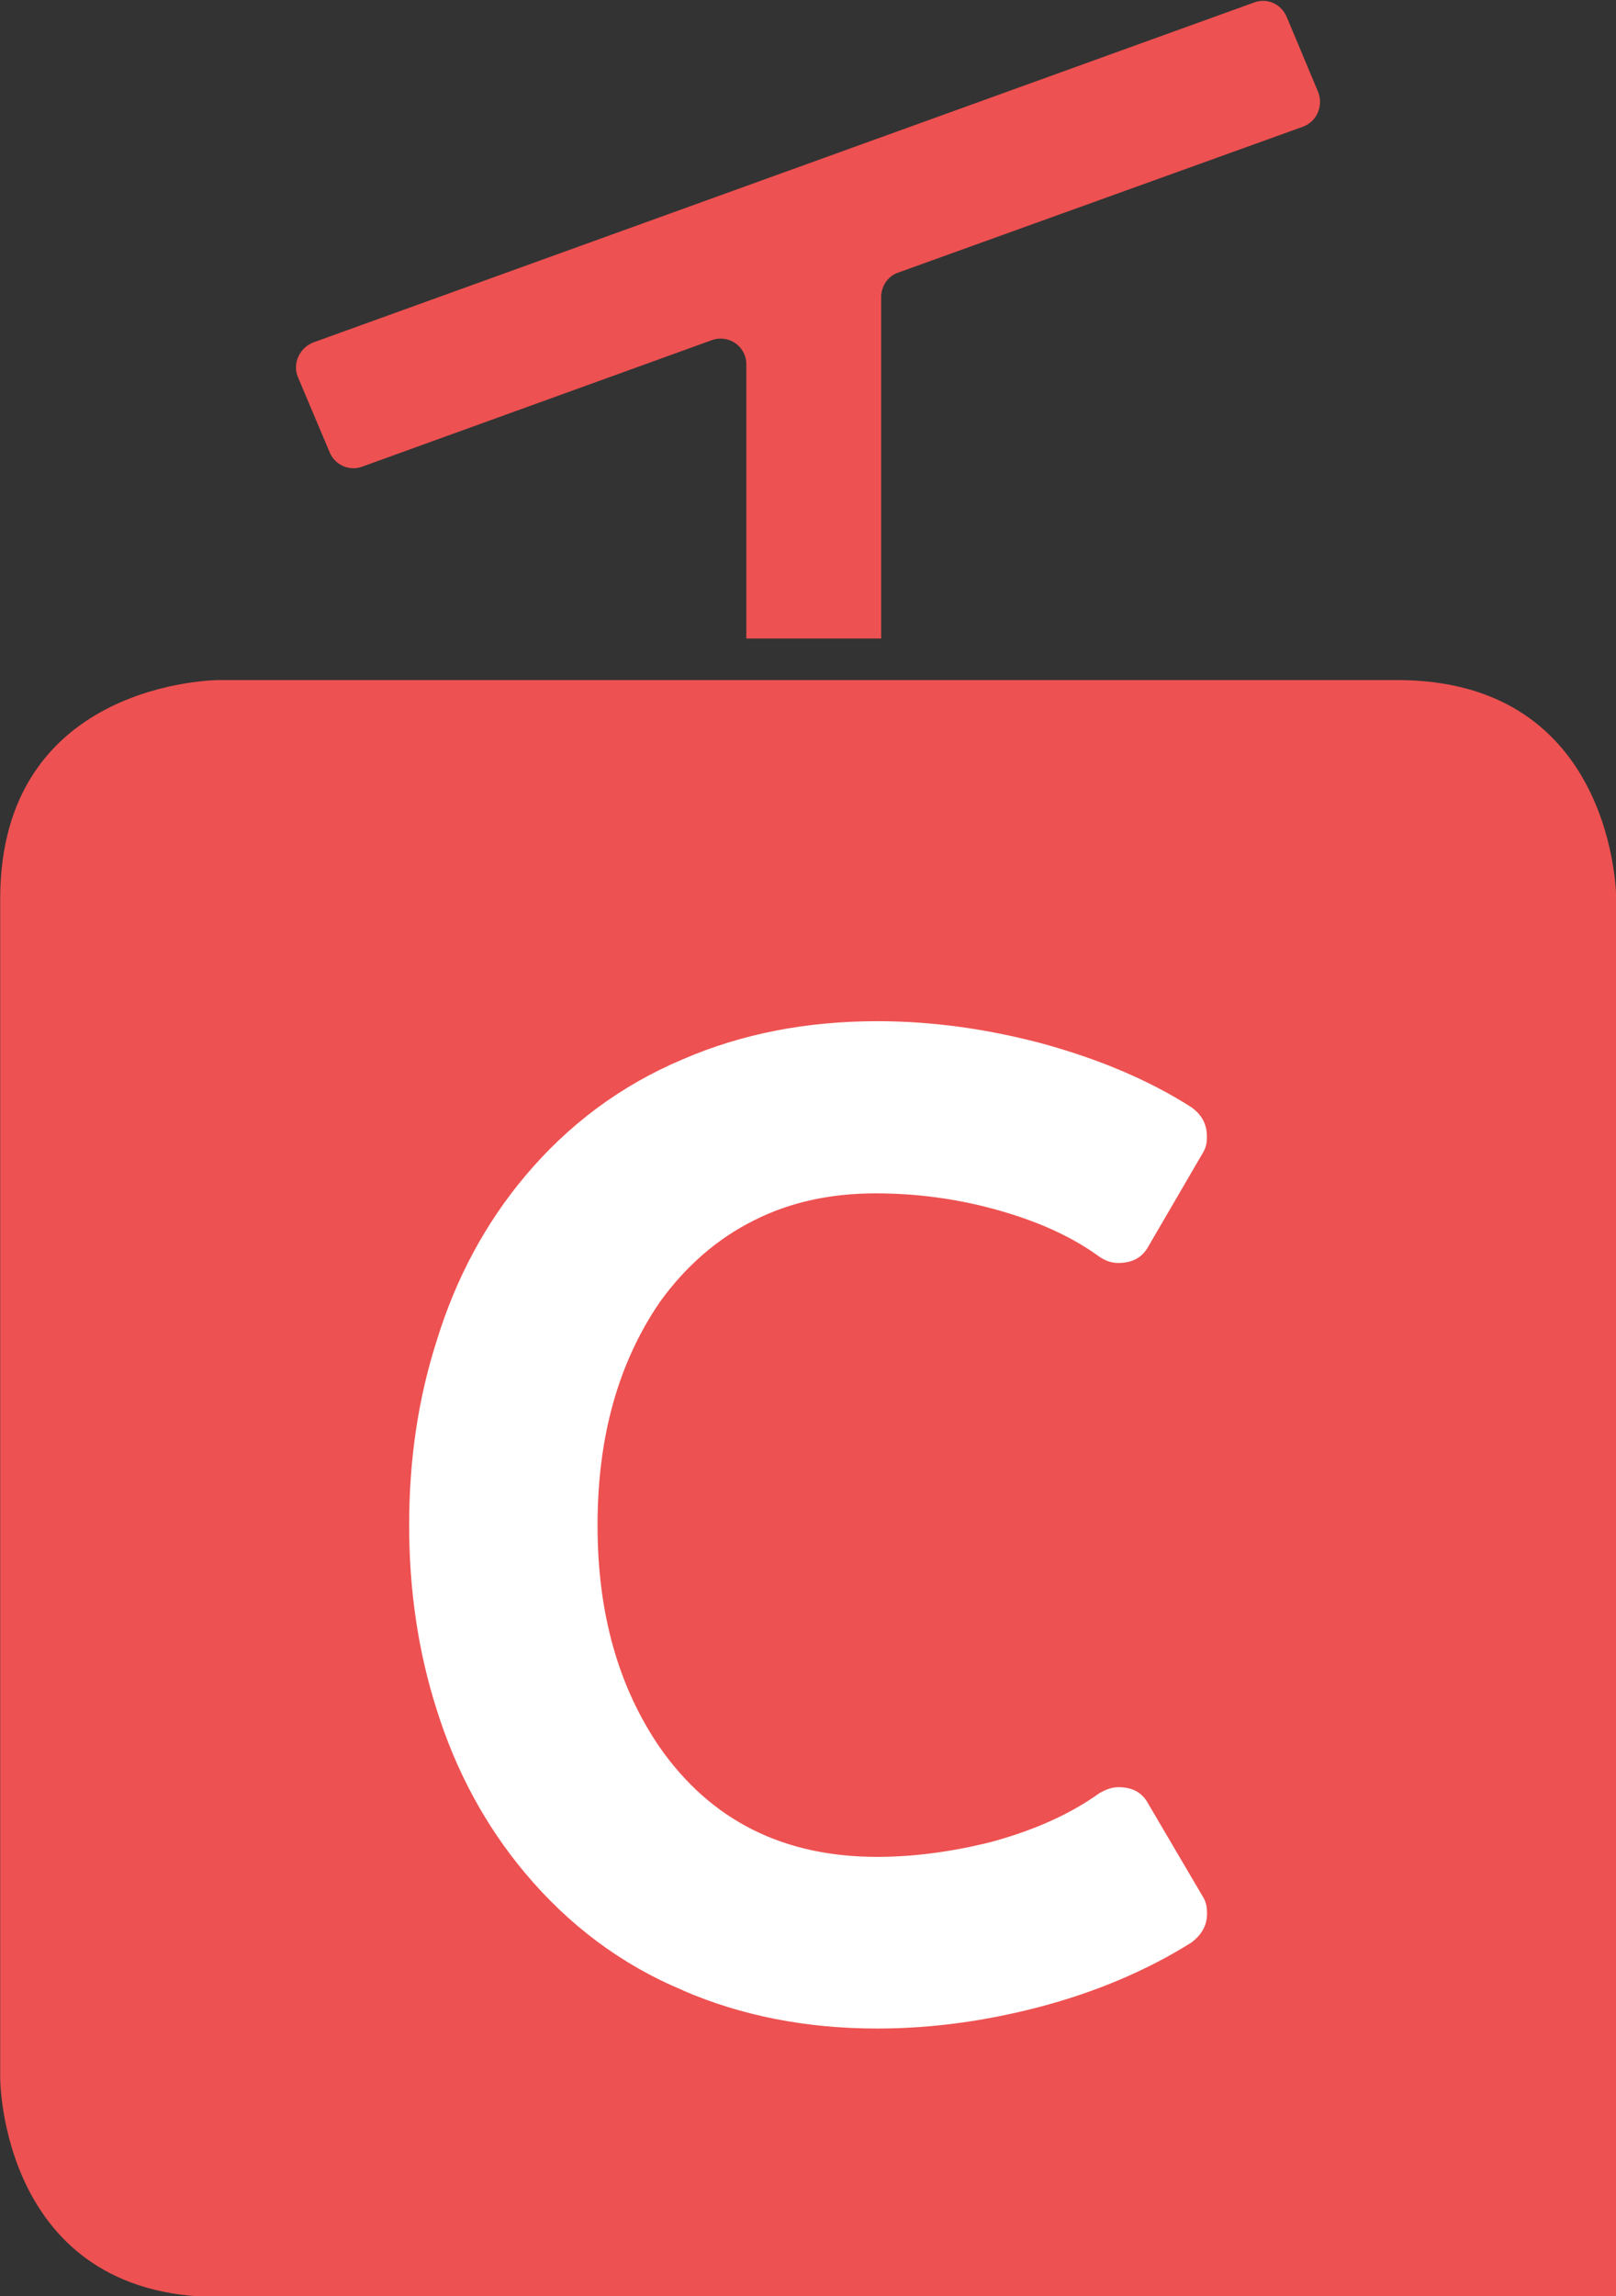
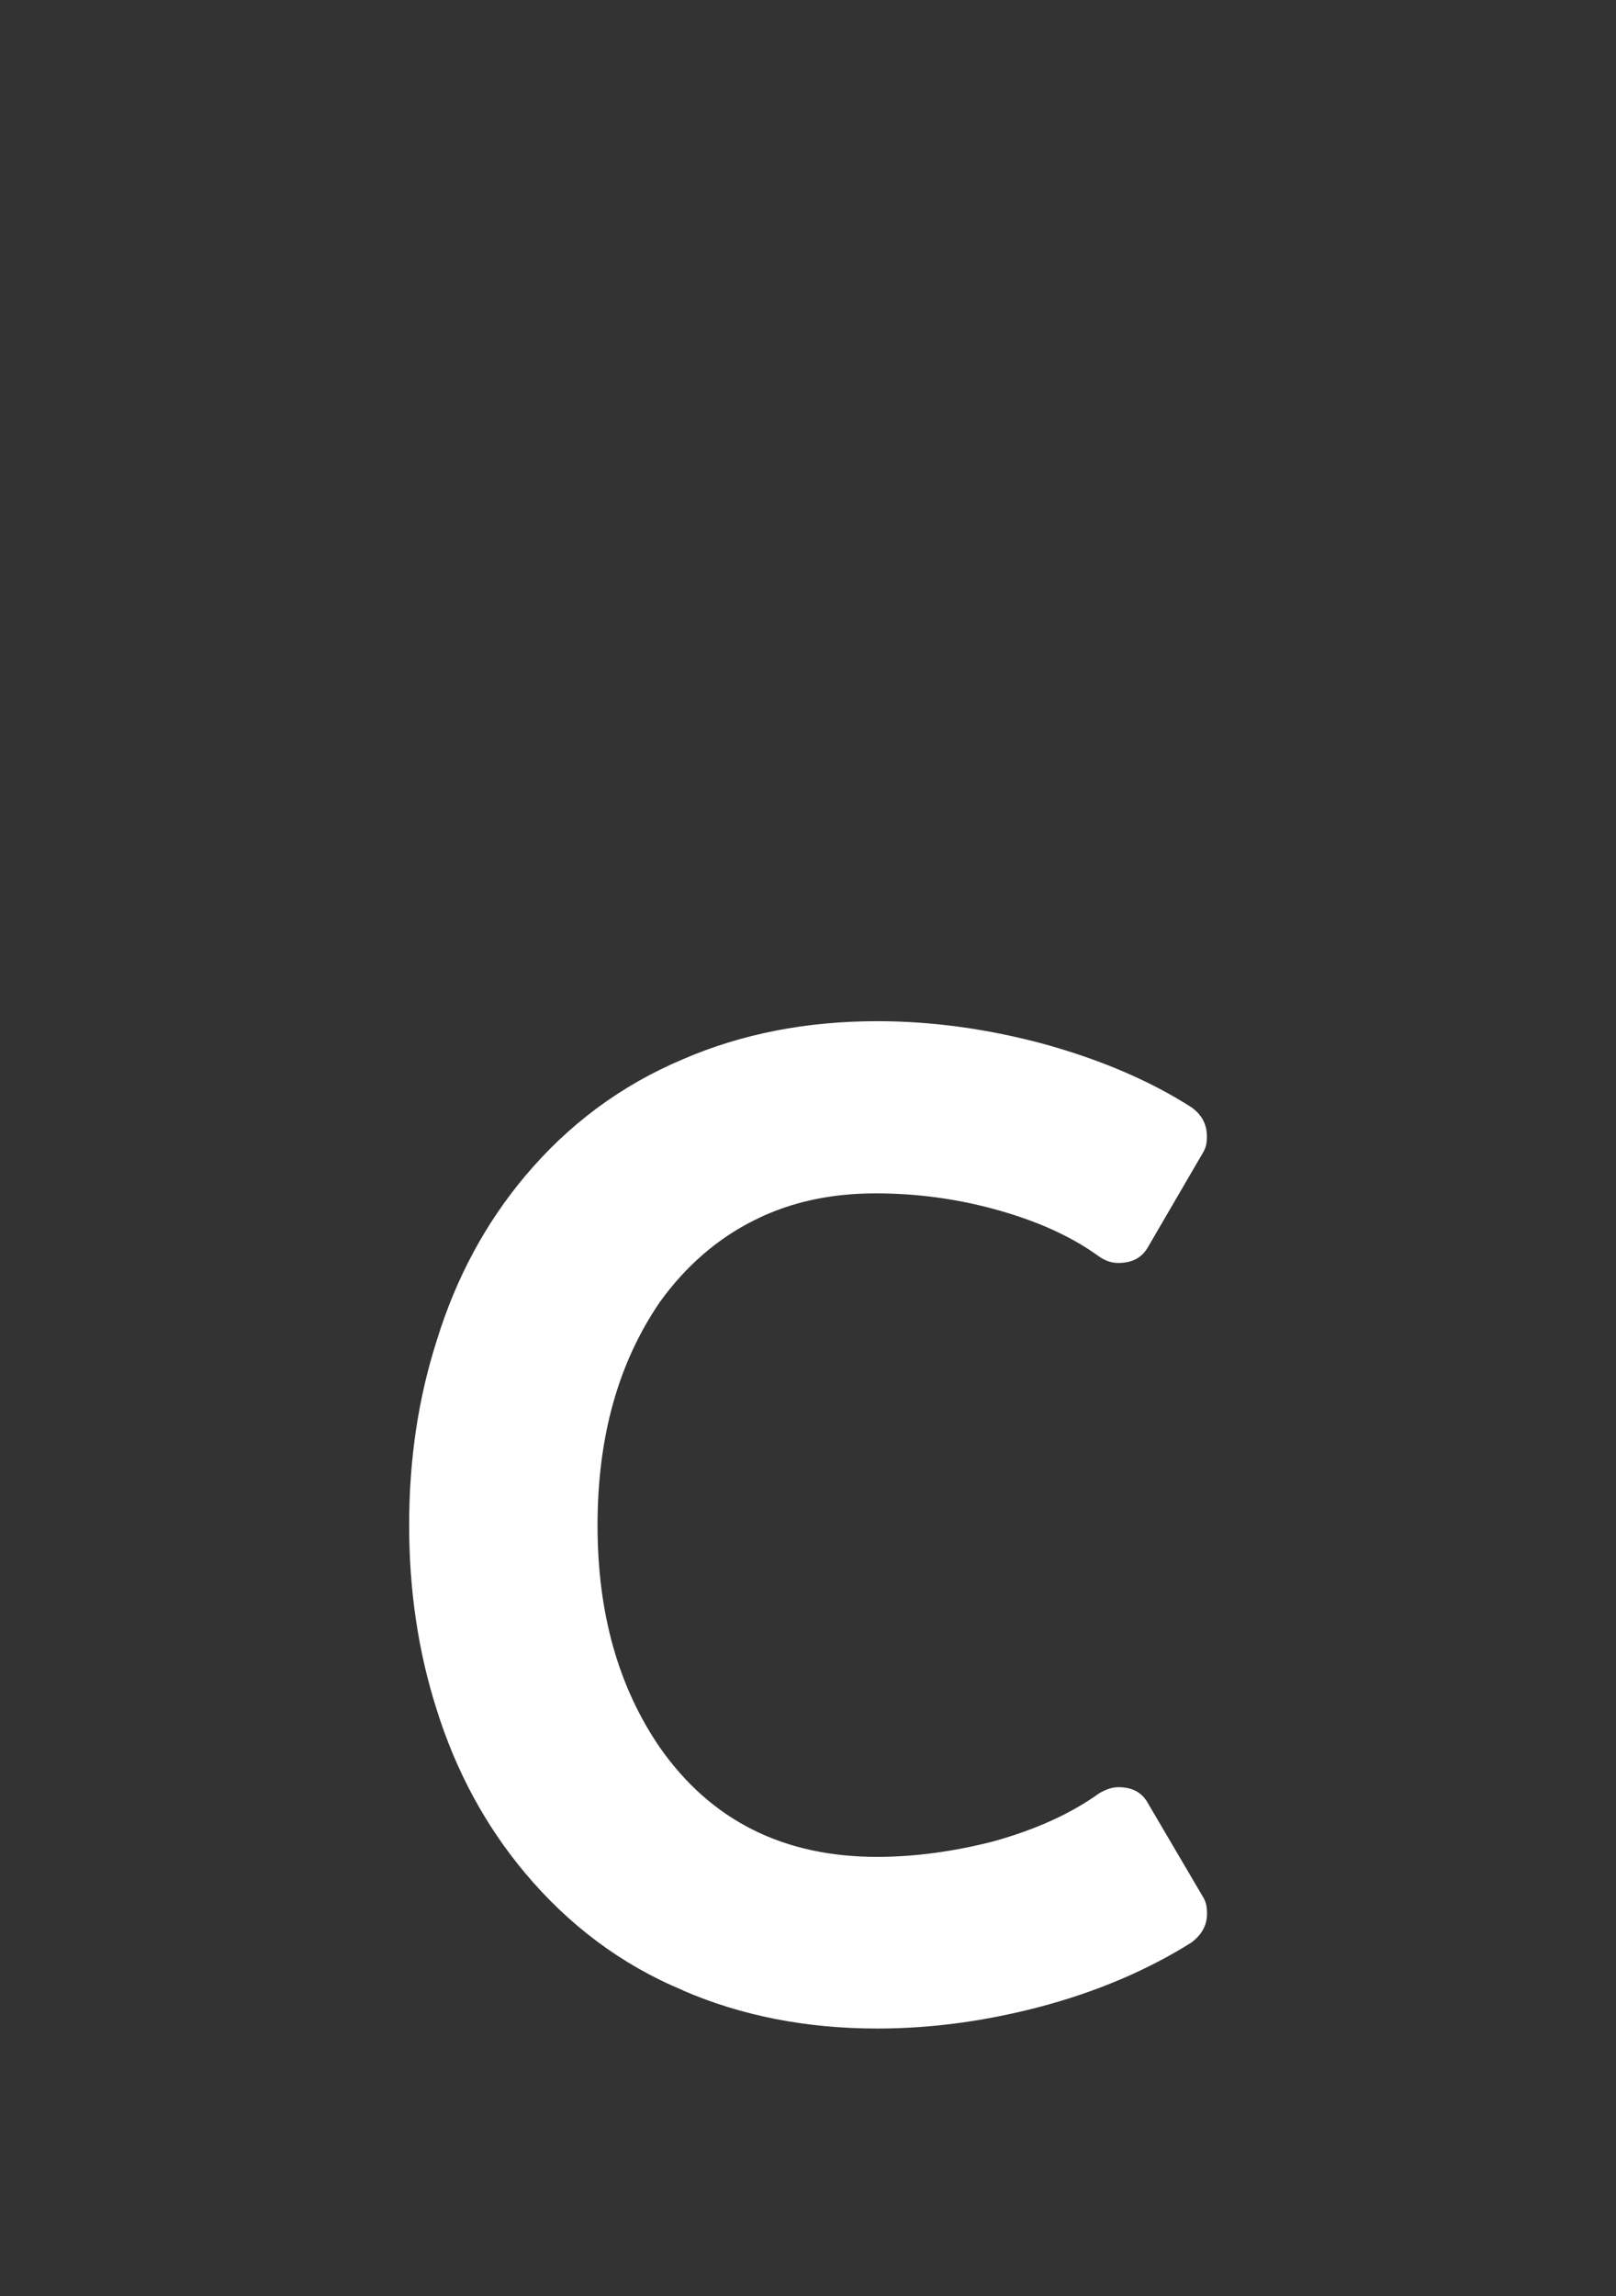
<svg xmlns="http://www.w3.org/2000/svg" width="205.173mm" height="291.368mm" viewBox="0 0 205.173 291.368" version="1.1" id="svg171182">
  <rect x="0" y="0" width="205.173" height="291.368" fill="#333333" stroke="none" />
  <defs id="defs171179">
    <clipPath id="clip2309">
-       <path d="m 51.977,178 h 16.078 v 20 H 51.977 Z m 0,0" id="path66837" />
-     </clipPath>
+       </clipPath>
    <clipPath id="clip2310">
      <path d="m 51.977,177 h 16.078 v 23.254 H 51.977 Z m 0,0" id="path66840" />
    </clipPath>
    <clipPath id="clip2311">
-       <path d="m 51.977,177 h 16.078 v 23.254 H 51.977 Z m 0,0" id="path66843" />
-     </clipPath>
+       </clipPath>
    <clipPath id="clip2315">
      <path d="M 51.977,175.574 H 68.055 V 199 H 51.977 Z m 0,0" id="path66855" />
    </clipPath>
    <clipPath id="clip2314">
-       <path d="M 51.977,175.574 H 68.055 V 199 H 51.977 Z m 0,0" id="path66852" />
-     </clipPath>
+       </clipPath>
    <clipPath id="clip2313">
      <path d="M 51.977,175.574 H 68.055 V 196 H 51.977 Z m 0,0" id="path66849" />
    </clipPath>
    <clipPath id="clip2312">
      <path d="M 51.977,175.574 H 68.055 V 196 H 51.977 Z m 0,0" id="path66846" />
    </clipPath>
    <clipPath id="clip2501">
      <path d="m 55,217 h 11 v 7 H 55 Z m 0,0" id="path67418" />
    </clipPath>
    <clipPath id="clip2502">
-       <path d="m 48.031,62.637 c -3.273,1.078 -7.398,3.793 -7.398,10.629 V 574.82 c 0.004,0.254 0.137,11.336 11.34,11.336 H 318.434 c 0,0 11.34,0 11.34,-11.34 V 73.266 c 0,0 0,-8.145 -6.906,-10.629 z m 0,0" id="path67421" />
-     </clipPath>
+       </clipPath>
    <clipPath id="clip2499">
-       <path d="m 52,224 h 17 v 17 H 52 Z m 0,0" id="path67412" />
-     </clipPath>
+       </clipPath>
    <clipPath id="clip2500">
      <path d="m 48.031,62.637 c -3.273,1.078 -7.398,3.793 -7.398,10.629 V 574.82 c 0.004,0.254 0.137,11.336 11.34,11.336 H 318.434 c 0,0 11.34,0 11.34,-11.34 V 73.266 c 0,0 0,-8.145 -6.906,-10.629 z m 0,0" id="path67415" />
    </clipPath>
    <clipPath id="clip2503">
      <path d="m 56,227 h 9 v 11 h -9 z m 0,0" id="path67424" />
    </clipPath>
    <clipPath id="clip2504">
      <path d="m 48.031,62.637 c -3.273,1.078 -7.398,3.793 -7.398,10.629 V 574.82 c 0.004,0.254 0.137,11.336 11.34,11.336 H 318.434 c 0,0 11.34,0 11.34,-11.34 V 73.266 c 0,0 0,-8.145 -6.906,-10.629 z m 0,0" id="path67427" />
    </clipPath>
  </defs>
  <g id="layer1" transform="translate(-0.809,10.145)">
    <g clip-path="url(#clip2499)" clip-rule="nonzero" id="g164879" transform="matrix(12.852,0,0,12.852,-670.233,-2807.671)">
      <g clip-path="url(#clip2500)" clip-rule="nonzero" id="g164877">
        <path style="fill:#ee5151;fill-opacity:1;fill-rule:nonzero;stroke:none" d="M 66.016,224.387 H 54.375 c 0,0 -2.16,0 -2.16,2.16 v 11.645 c 0,0 0,2.16 2.16,2.16 h 13.805 v -13.805 c 0,0 0,-2.16 -2.164,-2.16" id="path164875" />
      </g>
    </g>
    <g clip-path="url(#clip2501)" clip-rule="nonzero" id="g164885" transform="matrix(12.852,0,0,12.852,-670.233,-2807.671)">
      <g clip-path="url(#clip2502)" clip-rule="nonzero" id="g164883">
        <path style="fill:#ee5151;fill-opacity:1;fill-rule:nonzero;stroke:none" d="m 55.469,222.137 c 0.051,0.125 0.191,0.188 0.316,0.145 l 3.457,-1.25 c 0.168,-0.062 0.344,0.059 0.344,0.238 v 2.707 h 1.332 v -3.371 c 0,-0.109 0.066,-0.207 0.168,-0.242 l 4,-1.441 c 0.137,-0.051 0.203,-0.207 0.148,-0.344 l -0.309,-0.738 c -0.055,-0.129 -0.191,-0.191 -0.32,-0.145 l -9.301,3.359 c -0.133,0.055 -0.203,0.207 -0.148,0.34" id="path164881" />
      </g>
    </g>
    <g clip-path="url(#clip2503)" clip-rule="nonzero" id="g164891" transform="matrix(12.852,0,0,12.852,-670.233,-2807.671)">
      <g clip-path="url(#clip2504)" clip-rule="nonzero" id="g164889">
        <path style="fill:#ffffff;fill-opacity:1;fill-rule:nonzero;stroke:none" d="m 58.961,237.324 c -0.613,-0.254 -1.133,-0.648 -1.562,-1.16 -0.387,-0.461 -0.68,-1 -0.871,-1.609 -0.184,-0.574 -0.273,-1.18 -0.273,-1.824 0,-0.652 0.09,-1.254 0.273,-1.824 0.191,-0.621 0.484,-1.16 0.871,-1.621 0.43,-0.512 0.949,-0.898 1.562,-1.156 0.578,-0.25 1.219,-0.375 1.918,-0.375 0.539,0 1.07,0.074 1.609,0.215 0.562,0.152 1.062,0.359 1.492,0.633 0.105,0.074 0.156,0.168 0.156,0.293 0,0.059 -0.008,0.109 -0.043,0.164 l -0.535,0.918 c -0.059,0.109 -0.156,0.164 -0.297,0.164 -0.066,0 -0.125,-0.019 -0.188,-0.062 -0.285,-0.207 -0.629,-0.359 -1.051,-0.473 -0.379,-0.102 -0.766,-0.152 -1.16,-0.152 -0.441,0 -0.844,0.086 -1.199,0.266 -0.363,0.18 -0.676,0.453 -0.93,0.805 -0.41,0.598 -0.617,1.328 -0.617,2.207 0,0.871 0.207,1.598 0.617,2.195 0.504,0.719 1.219,1.078 2.145,1.078 0.379,0 0.766,-0.055 1.145,-0.152 0.422,-0.117 0.766,-0.273 1.051,-0.477 0.062,-0.035 0.121,-0.059 0.188,-0.059 0.141,0 0.238,0.055 0.297,0.168 l 0.535,0.91 c 0.035,0.055 0.043,0.105 0.043,0.172 0,0.113 -0.051,0.207 -0.156,0.285 -0.43,0.27 -0.93,0.484 -1.492,0.633 -0.539,0.141 -1.07,0.215 -1.609,0.215 -0.699,0 -1.34,-0.125 -1.918,-0.375" id="path164887" />
      </g>
    </g>
  </g>
</svg>